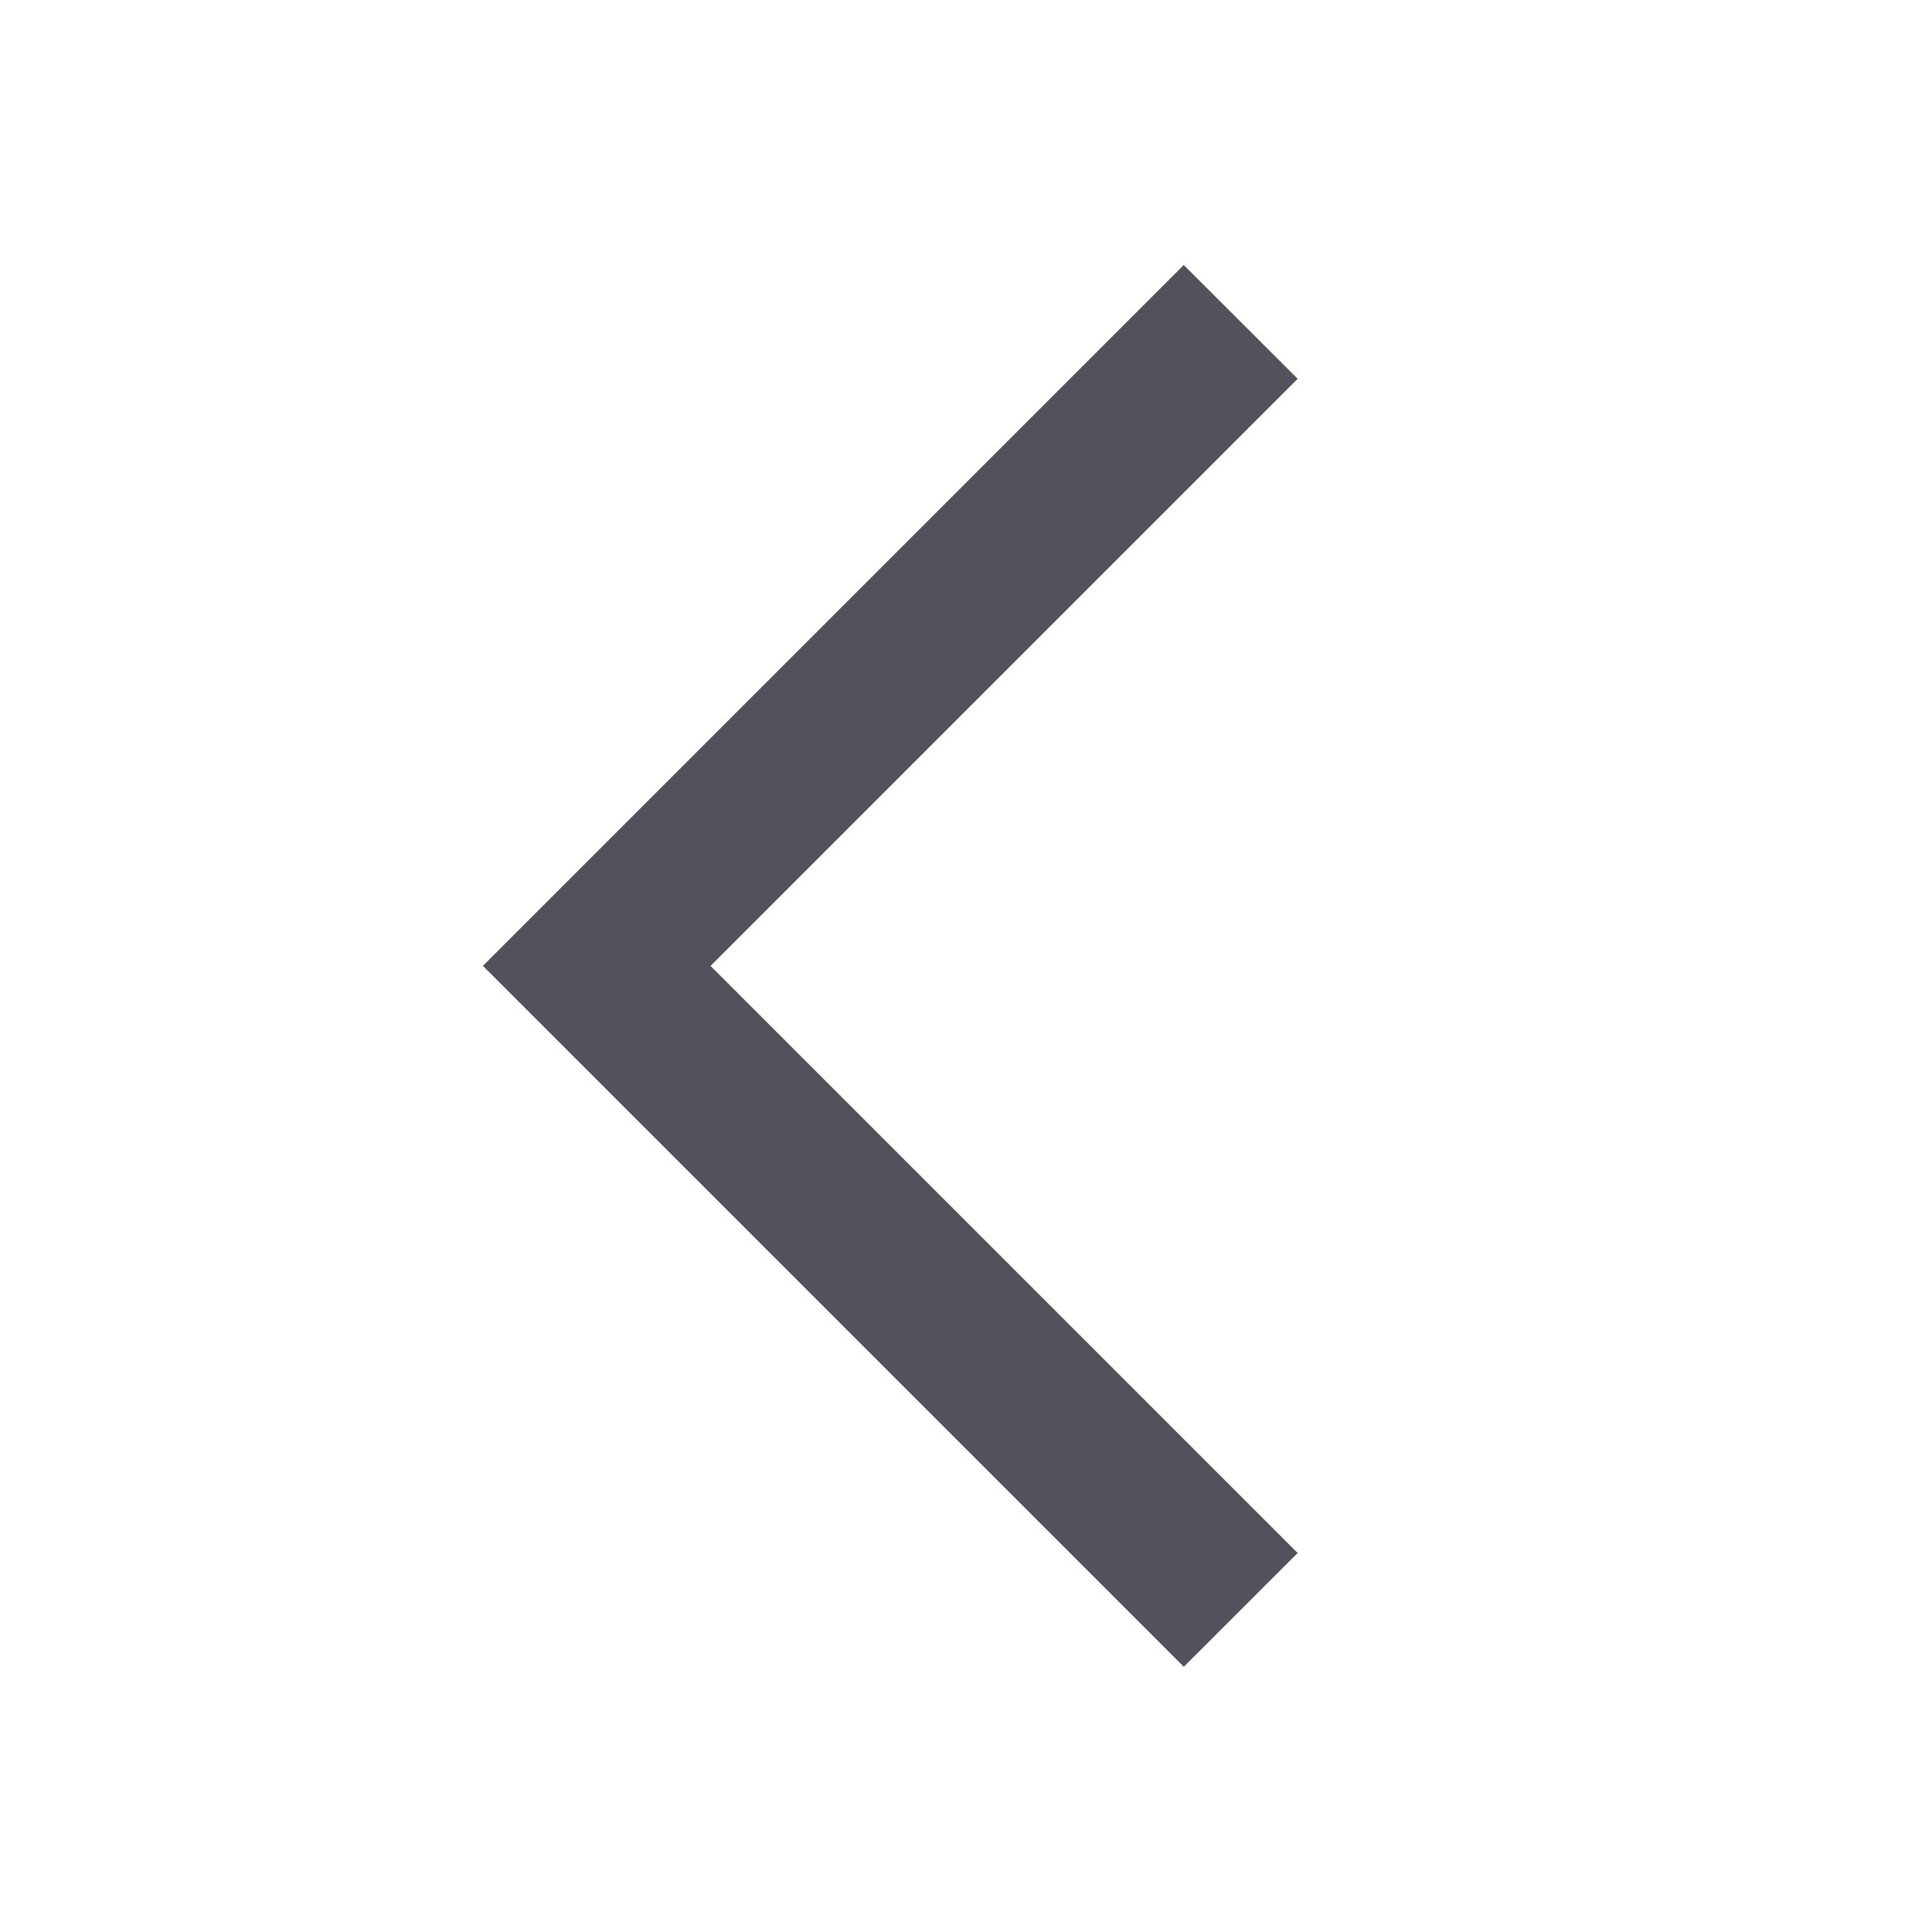
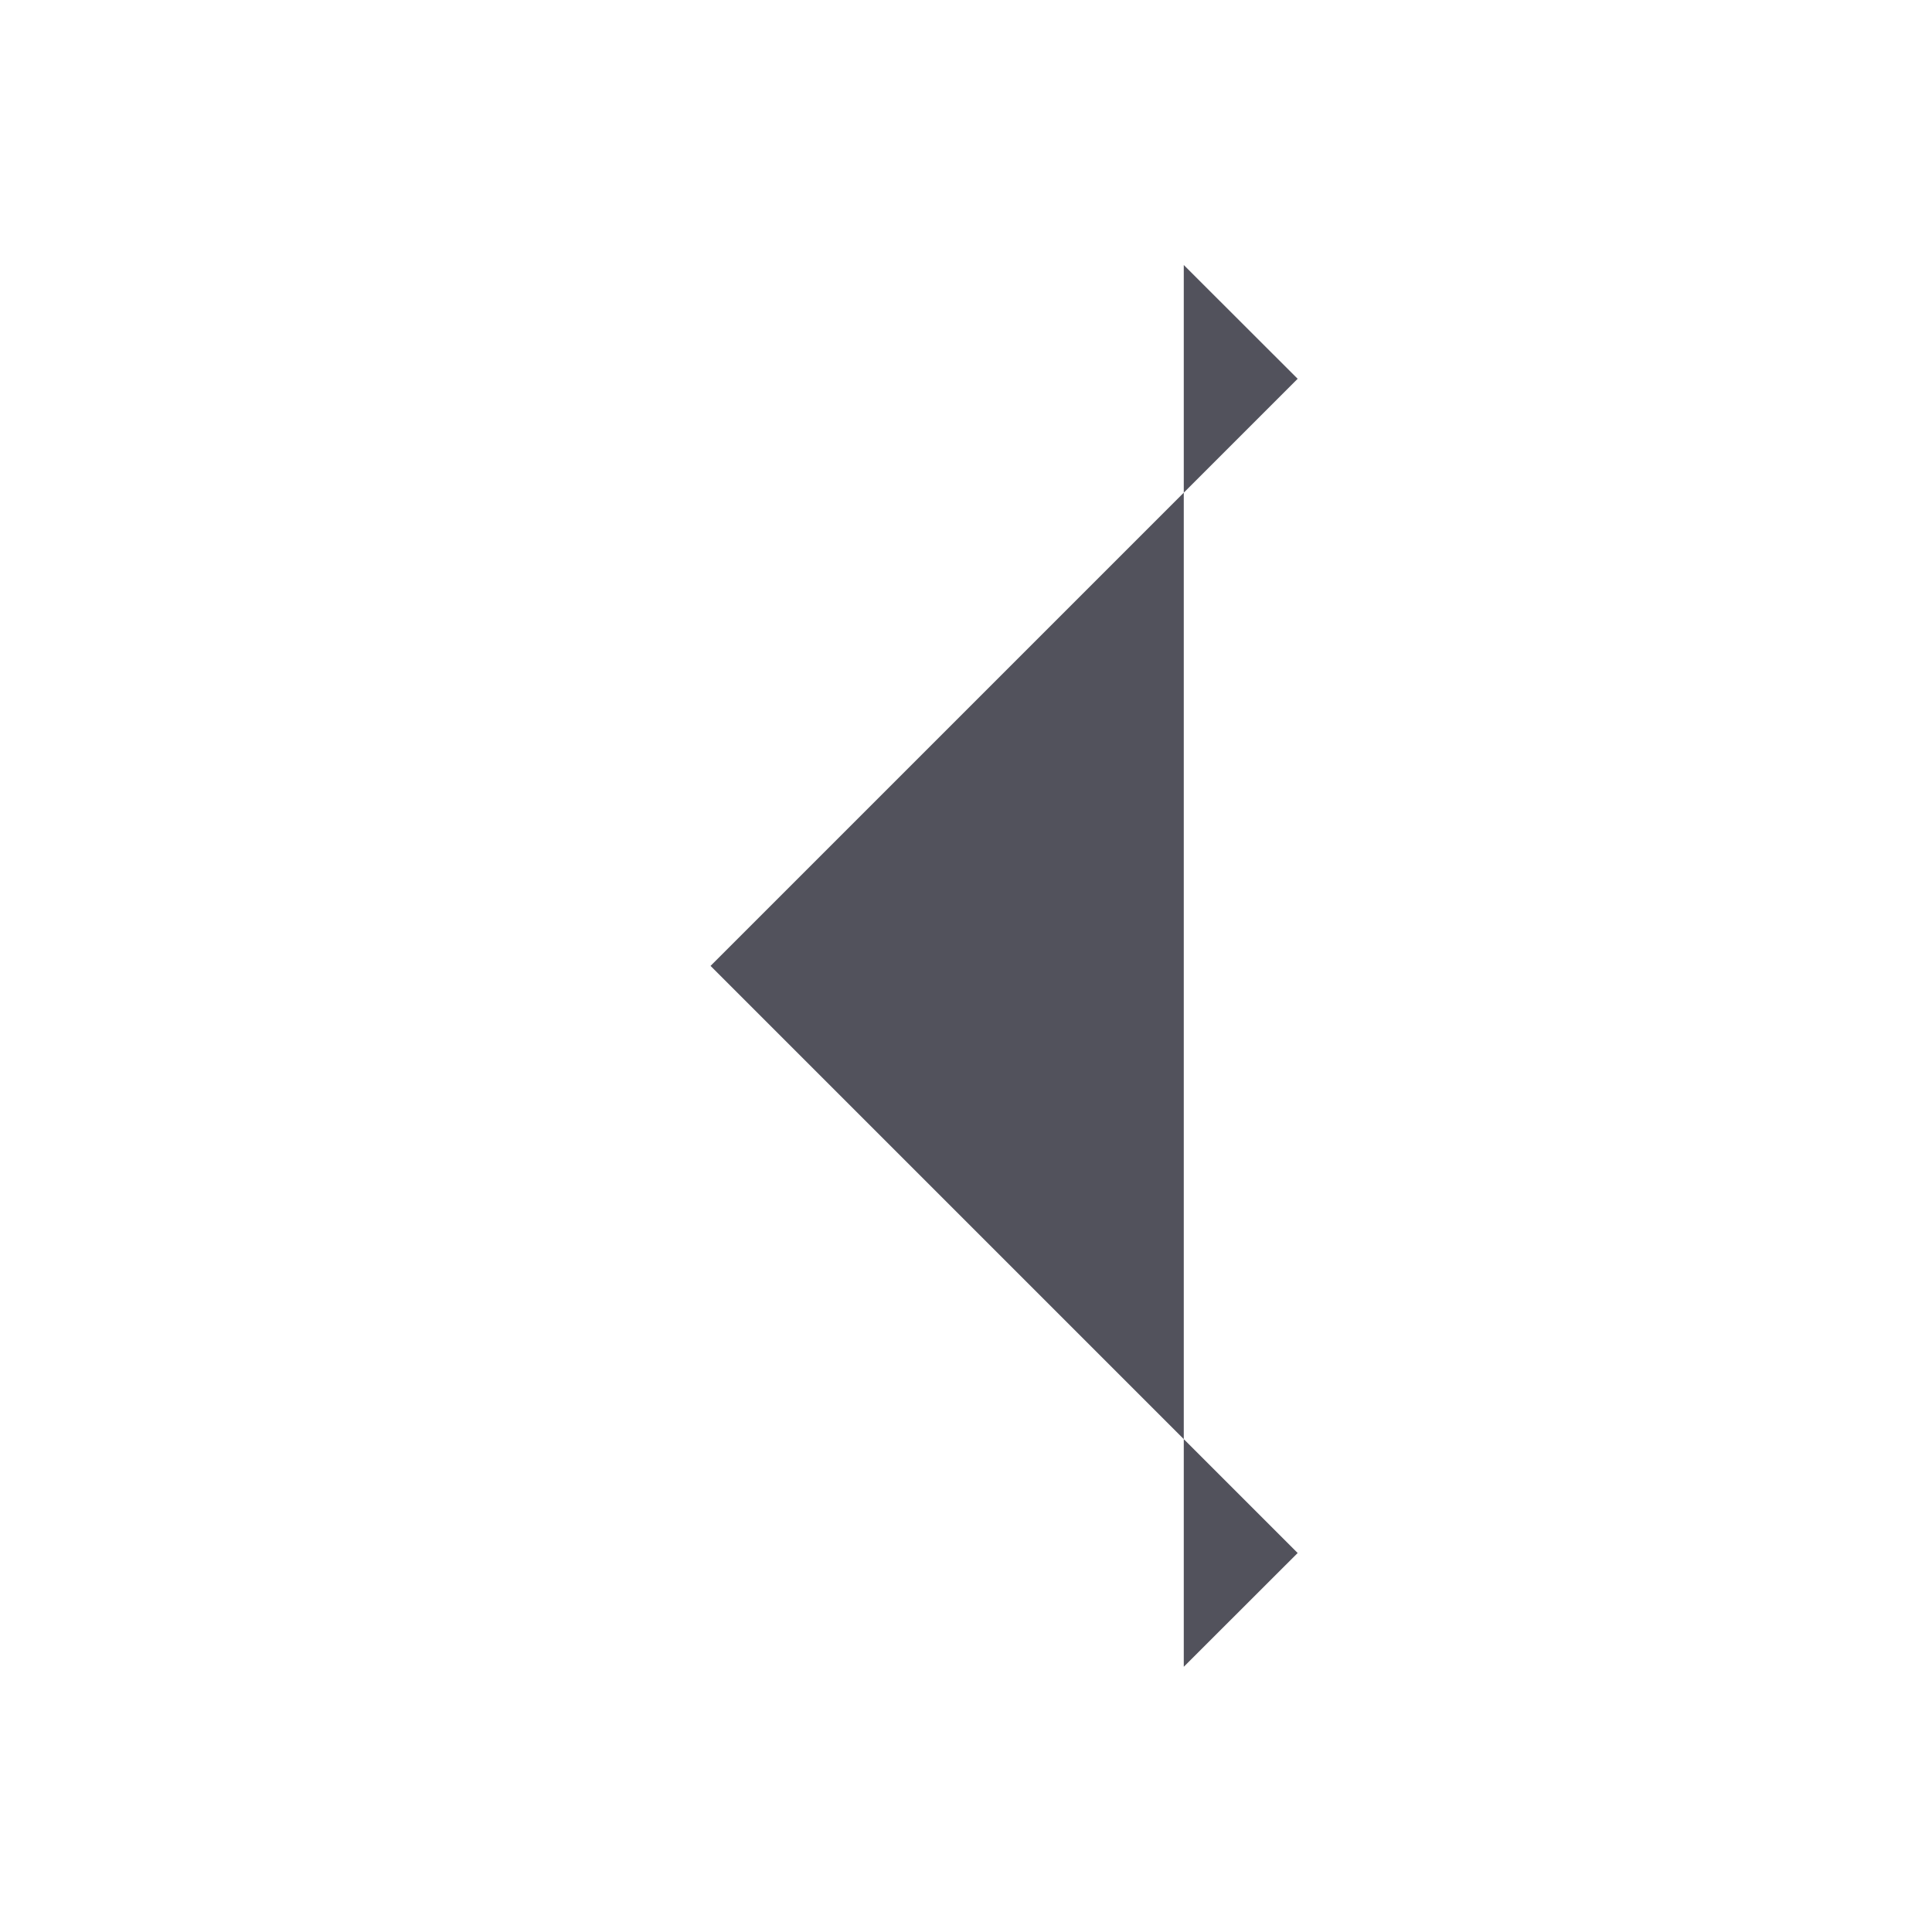
<svg xmlns="http://www.w3.org/2000/svg" width="18" height="18" viewBox="0 0 18 18" fill="none">
-   <path d="M11.029 15.529L4.499 8.999L11.029 2.469L12.09 3.529L6.62 8.999L12.09 14.469L11.029 15.529Z" fill="#52525C" />
+   <path d="M11.029 15.529L11.029 2.469L12.09 3.529L6.62 8.999L12.09 14.469L11.029 15.529Z" fill="#52525C" />
</svg>